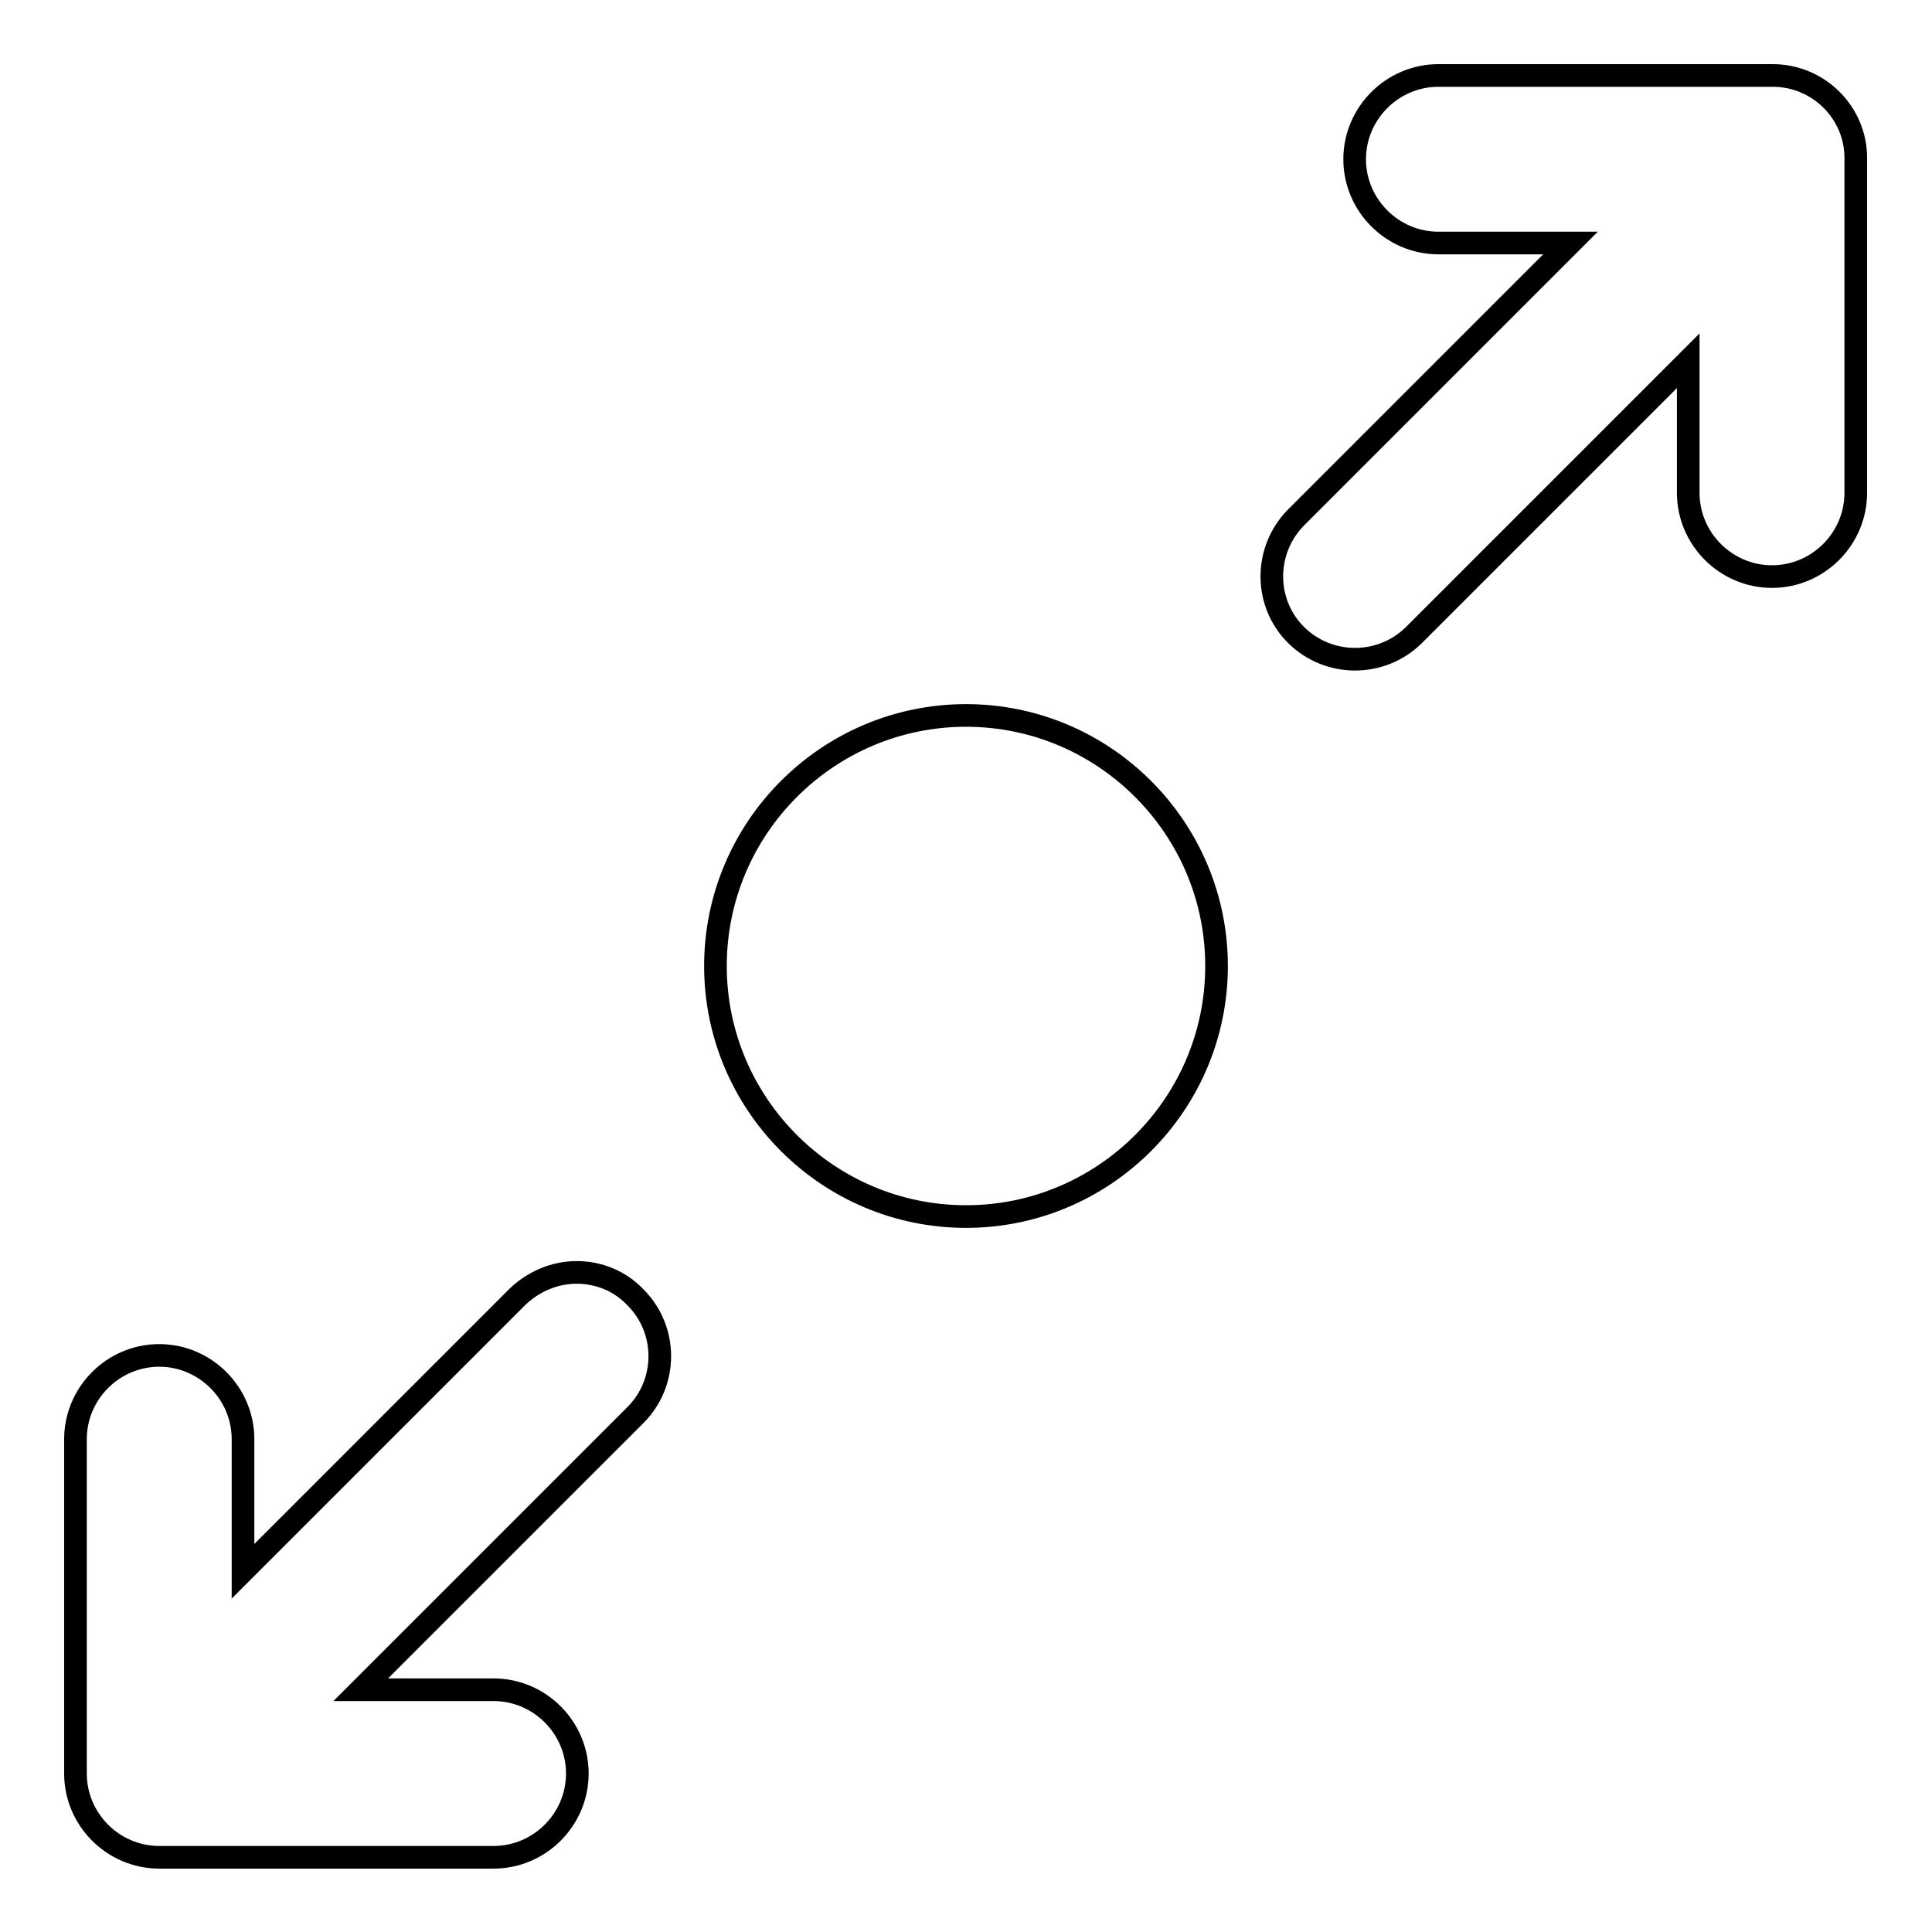
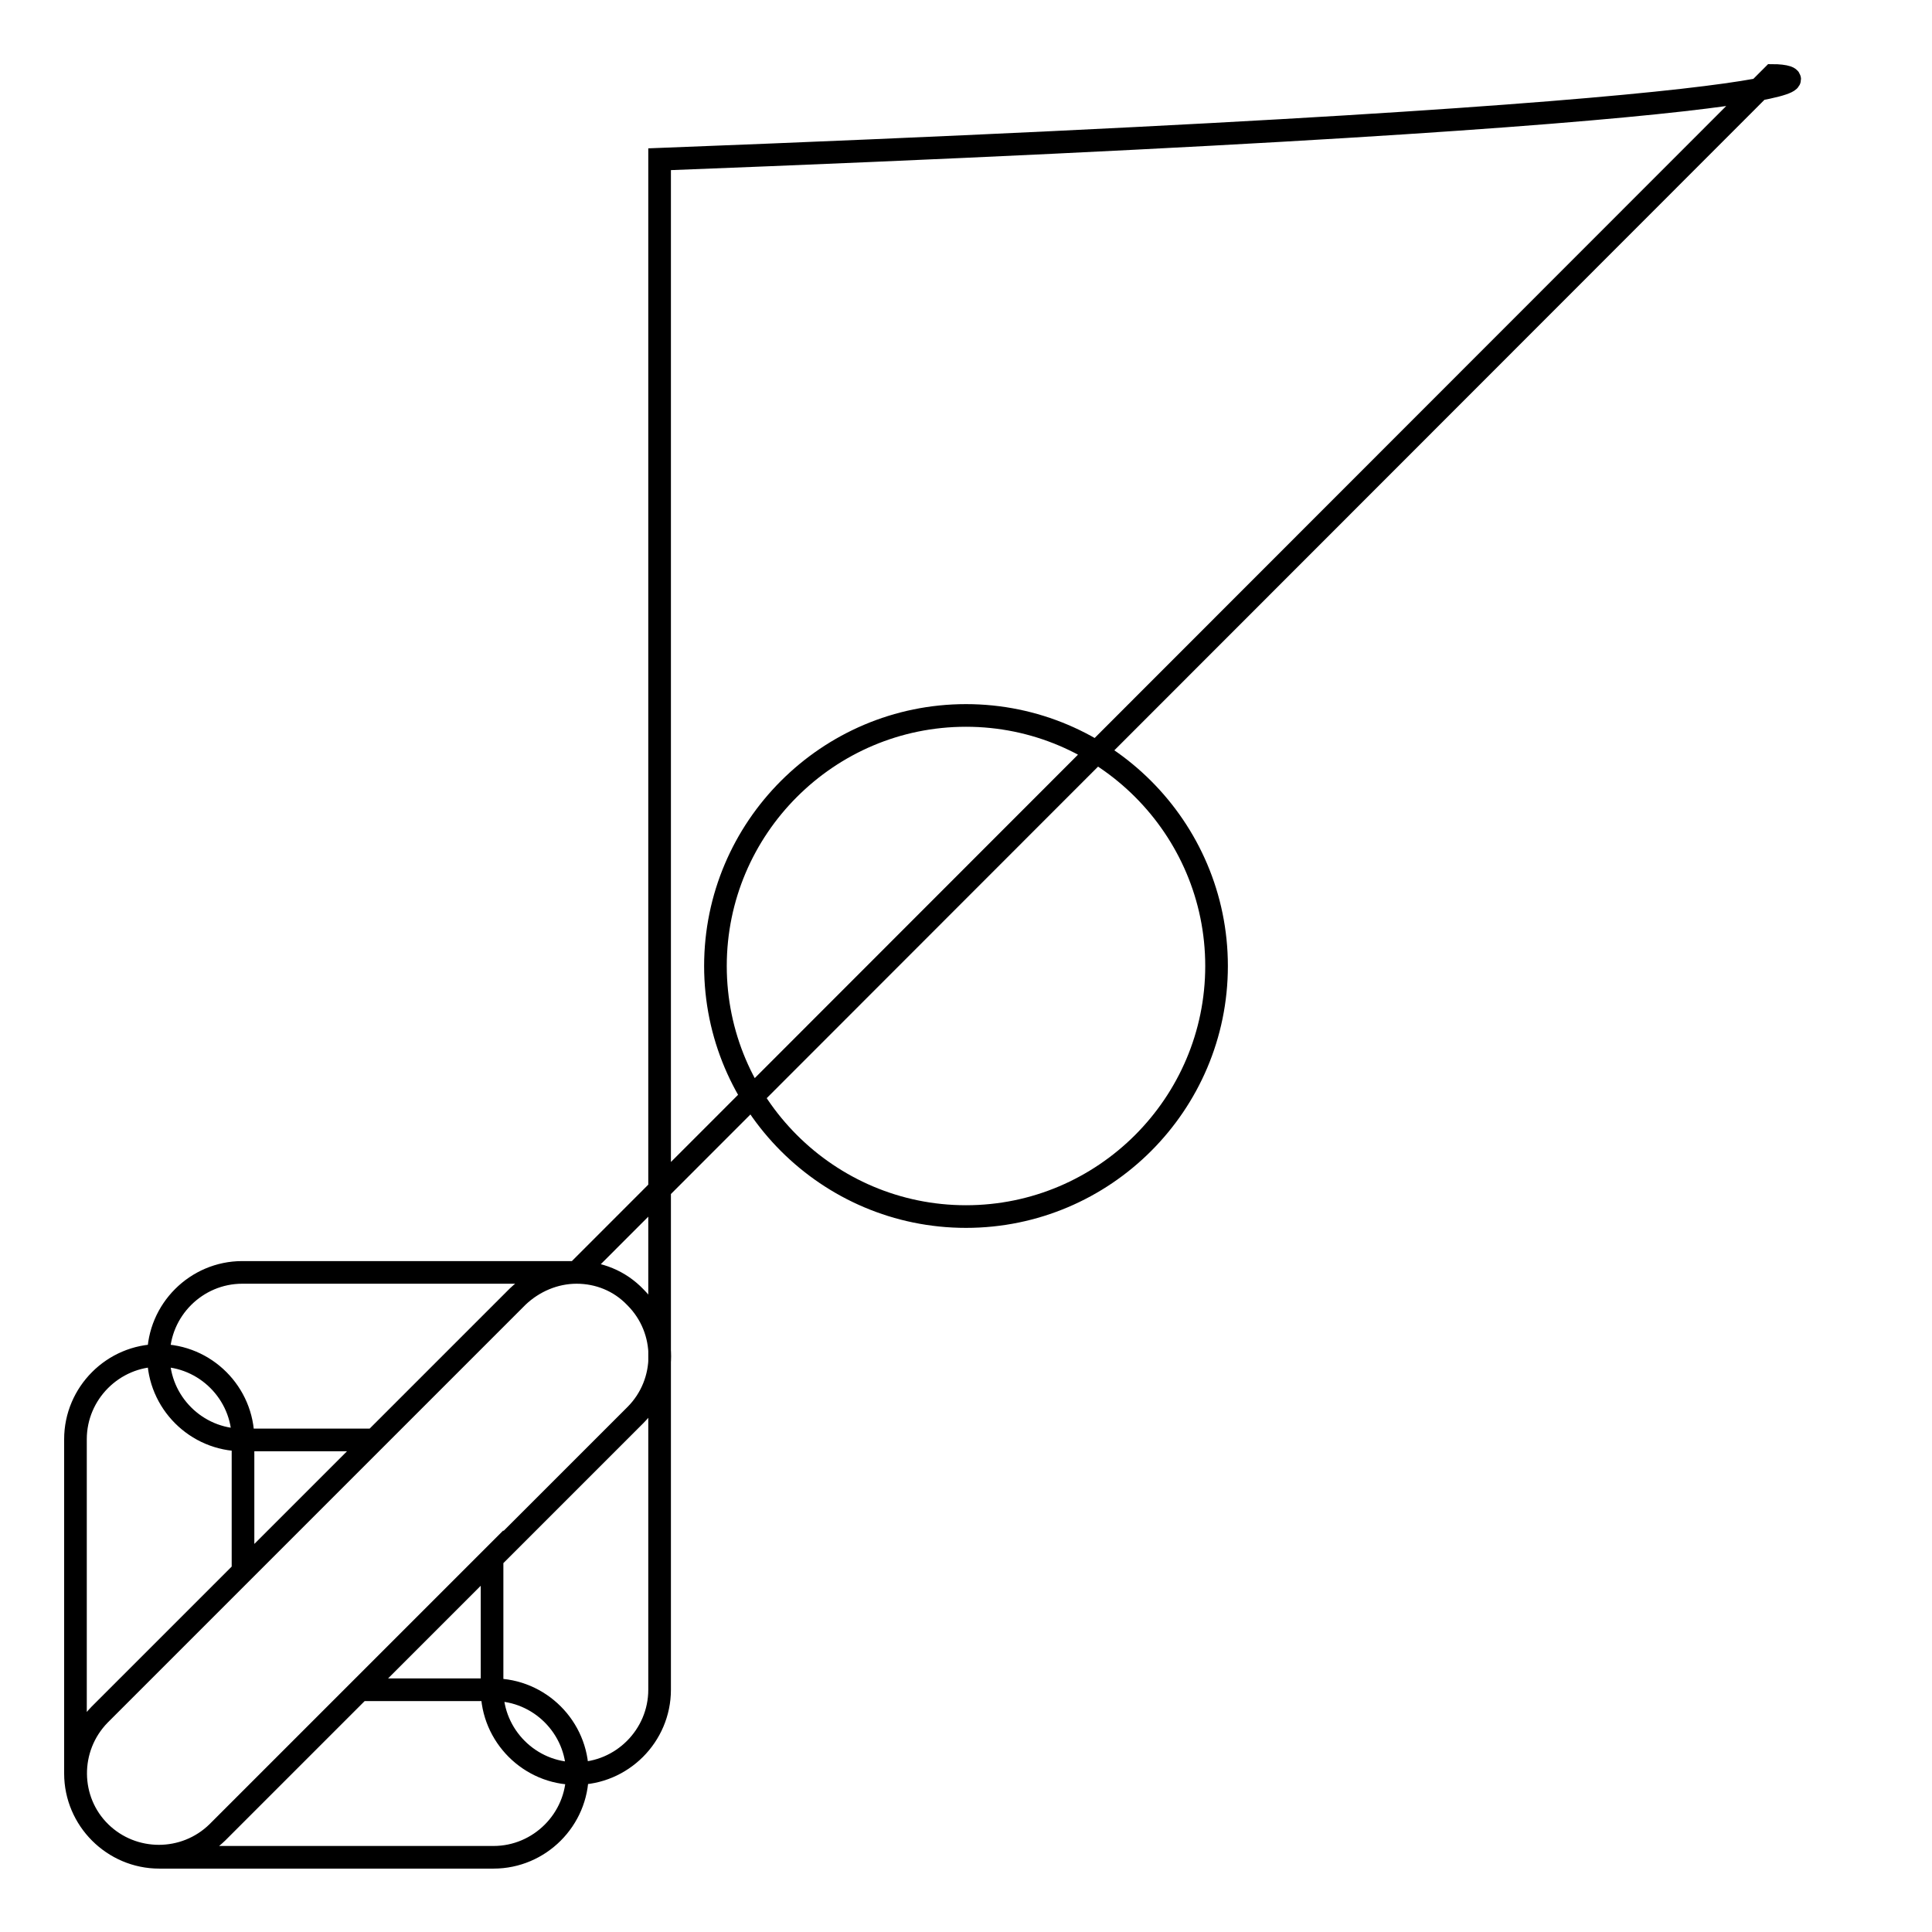
<svg xmlns="http://www.w3.org/2000/svg" version="1.1" x="0px" y="0px" viewBox="0 0 256 256" enable-background="new 0 0 256 256" xml:space="preserve">
  <g>
-     <path stroke-width="3" fill-opacity="0" stroke="#000000" d="M76.4,168.6c-2.9,0-5.7,1.2-7.8,3.2l-36.4,36.4v-17.5c0-6.1-5-11.1-11.1-11.1s-11.1,5-11.1,11.1v44.3 c0,6.1,5,11.1,11.1,11.1h44.3c6.1,0,11.1-5,11.1-11.1s-5-11.1-11.1-11.1H47.8l36.4-36.4c4.3-4.3,4.3-11.3,0-15.6 C82.1,169.7,79.3,168.6,76.4,168.6z M234.9,10h-44.3c-6.1,0-11.1,5-11.1,11.1s5,11.1,11.1,11.1h17.5l-36.4,36.4 c-4.3,4.4-4.2,11.4,0.1,15.6c4.3,4.2,11.2,4.2,15.5,0l36.4-36.4v17.5c0,6.1,5,11.1,11.1,11.1s11.1-5,11.1-11.1V21.1 C246,15,241,10,234.9,10z M128,94.8c-18.3,0-33.2,14.9-33.2,33.2l0,0c0,18.3,14.9,33.2,33.2,33.2s33.2-14.9,33.2-33.2 S146.3,94.8,128,94.8z" />
+     <path stroke-width="3" fill-opacity="0" stroke="#000000" d="M76.4,168.6c-2.9,0-5.7,1.2-7.8,3.2l-36.4,36.4v-17.5c0-6.1-5-11.1-11.1-11.1s-11.1,5-11.1,11.1v44.3 c0,6.1,5,11.1,11.1,11.1h44.3c6.1,0,11.1-5,11.1-11.1s-5-11.1-11.1-11.1H47.8l36.4-36.4c4.3-4.3,4.3-11.3,0-15.6 C82.1,169.7,79.3,168.6,76.4,168.6z h-44.3c-6.1,0-11.1,5-11.1,11.1s5,11.1,11.1,11.1h17.5l-36.4,36.4 c-4.3,4.4-4.2,11.4,0.1,15.6c4.3,4.2,11.2,4.2,15.5,0l36.4-36.4v17.5c0,6.1,5,11.1,11.1,11.1s11.1-5,11.1-11.1V21.1 C246,15,241,10,234.9,10z M128,94.8c-18.3,0-33.2,14.9-33.2,33.2l0,0c0,18.3,14.9,33.2,33.2,33.2s33.2-14.9,33.2-33.2 S146.3,94.8,128,94.8z" />
  </g>
</svg>